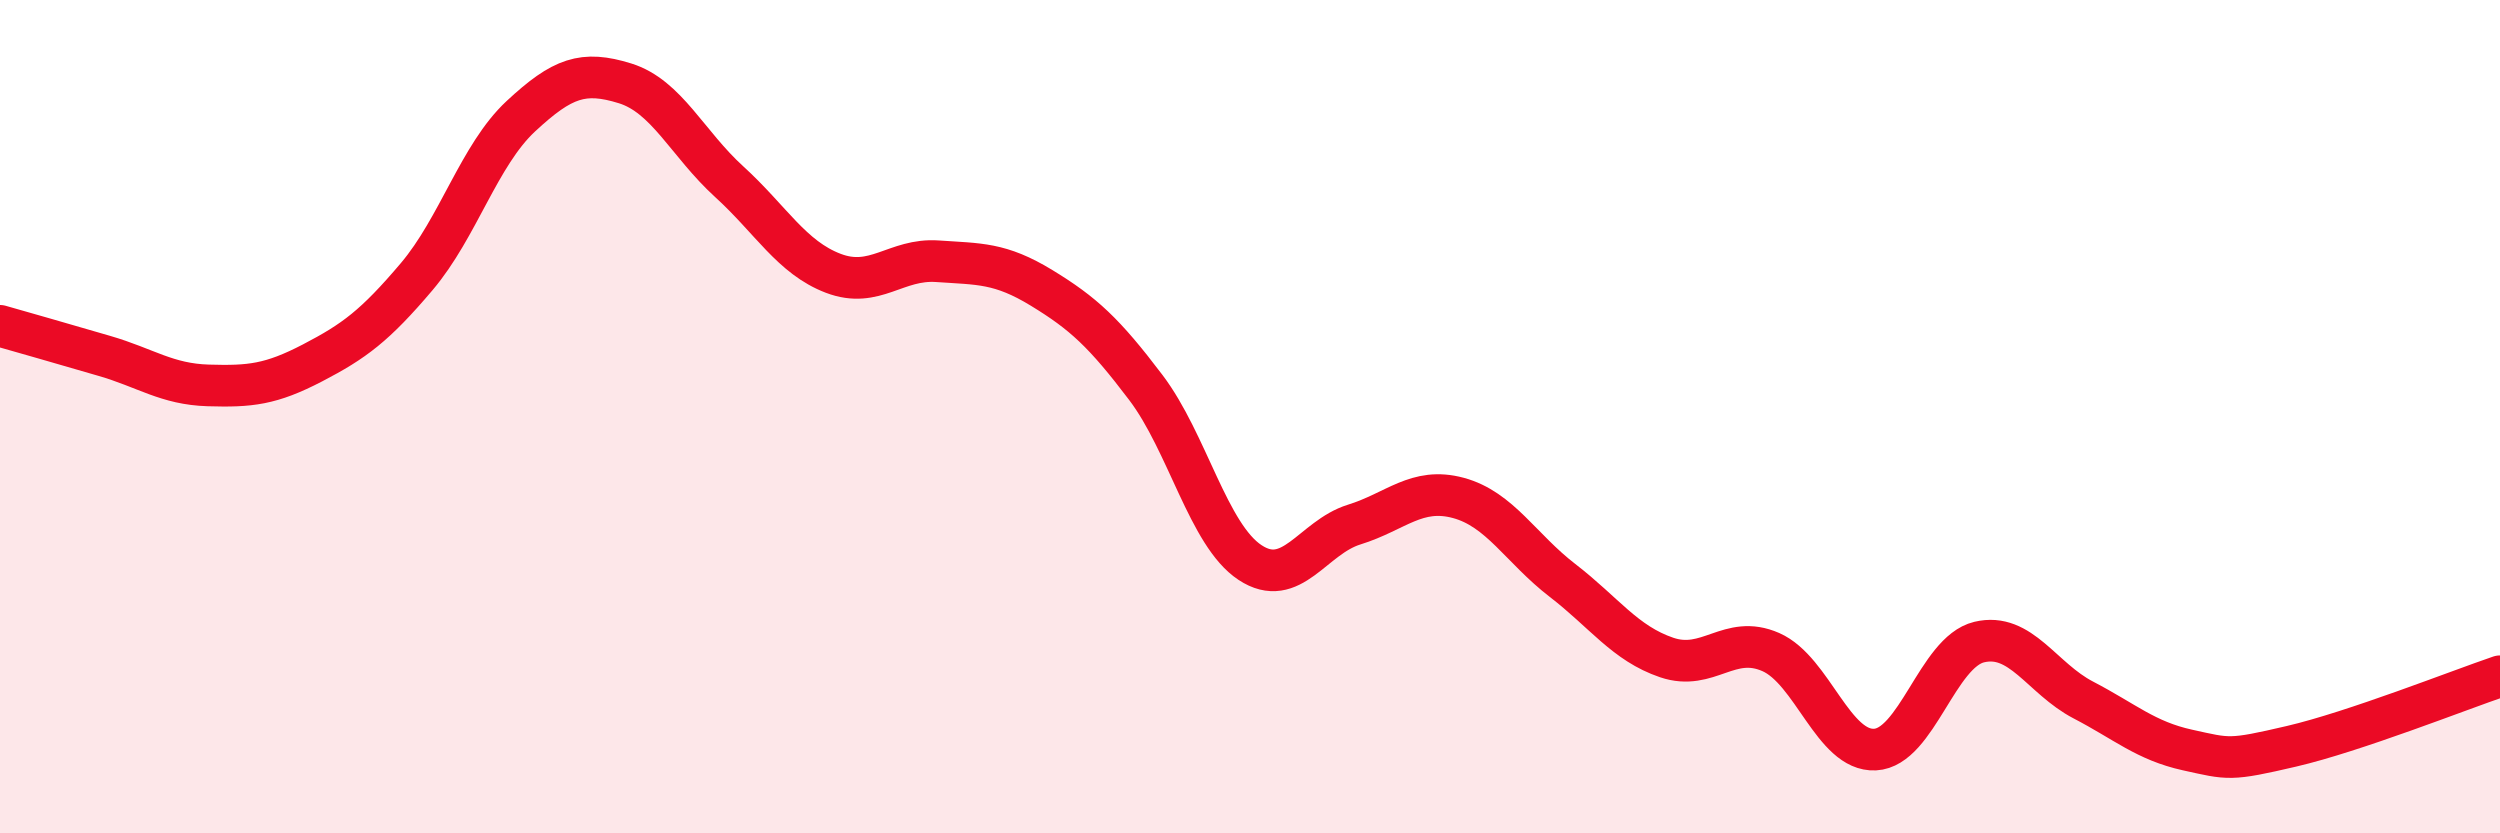
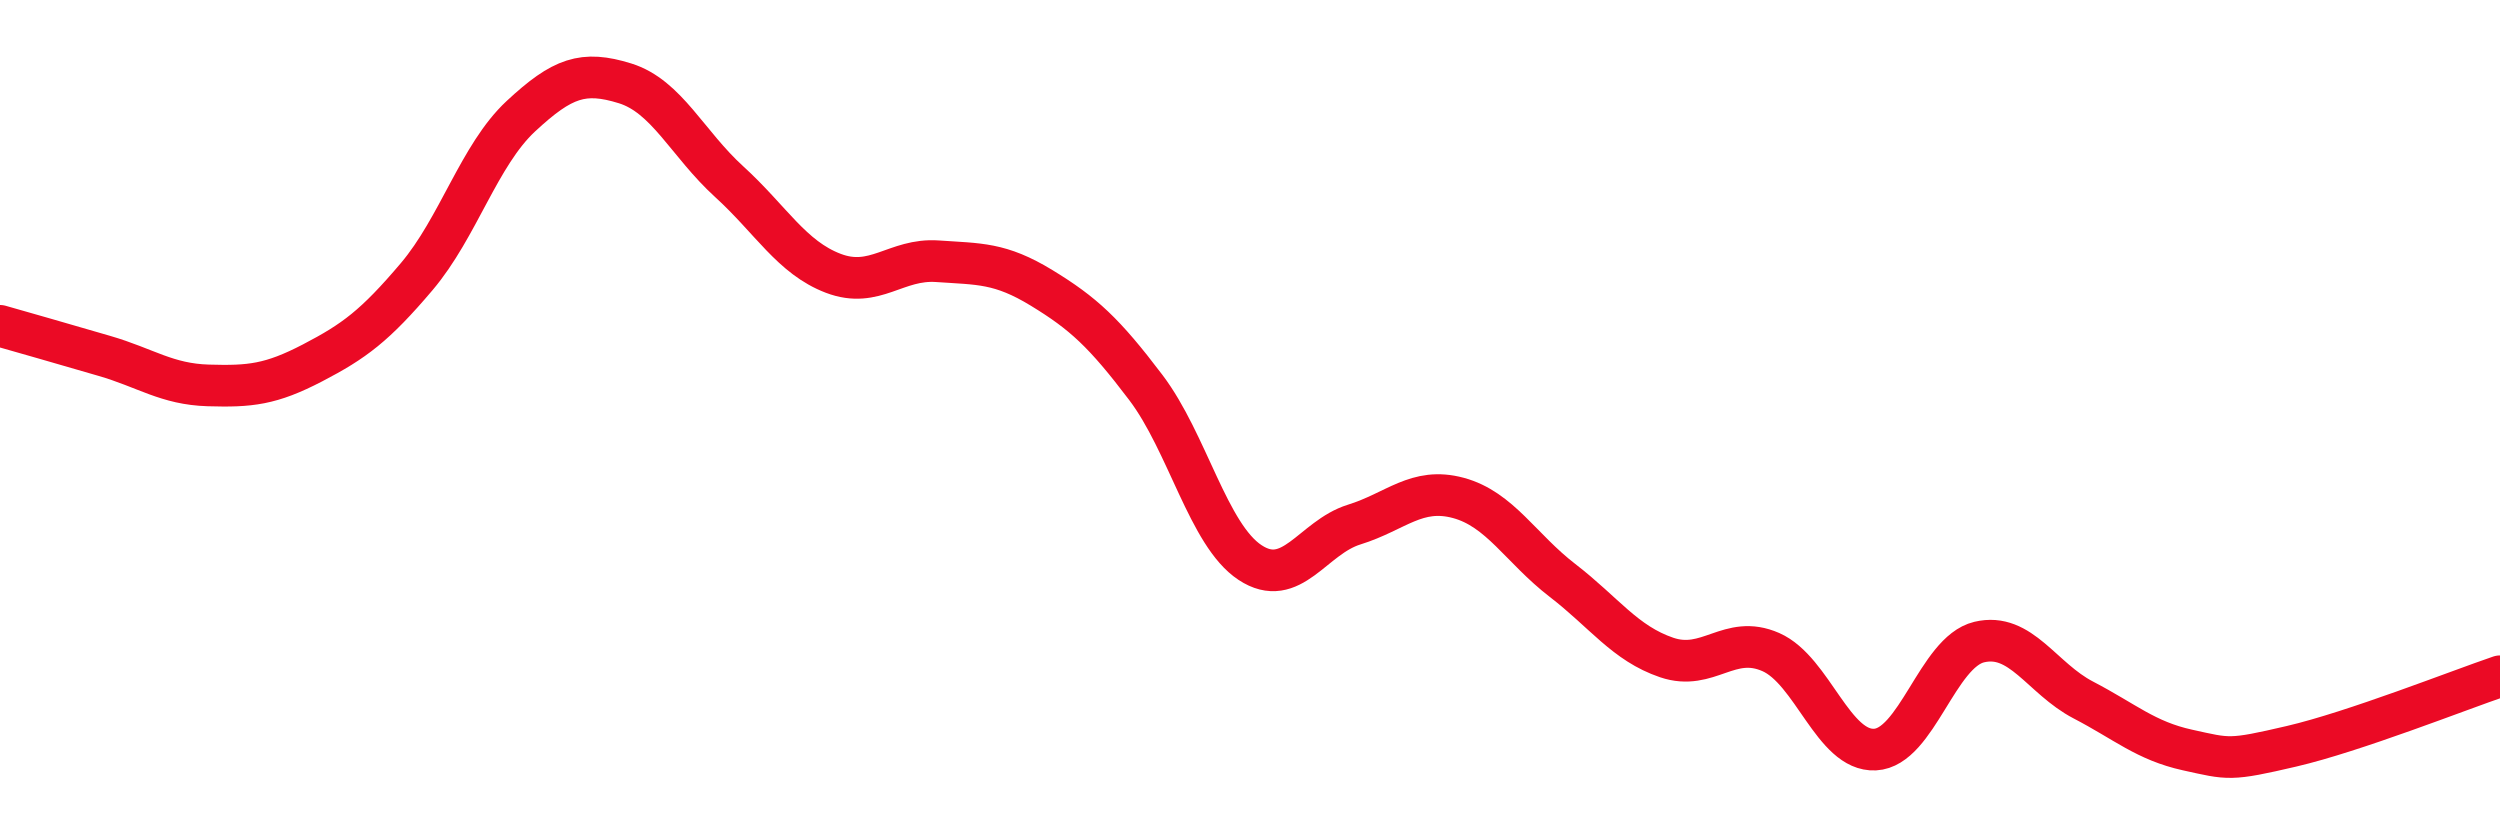
<svg xmlns="http://www.w3.org/2000/svg" width="60" height="20" viewBox="0 0 60 20">
-   <path d="M 0,7.82 C 0.5,7.96 1.5,8.25 2.5,8.54 C 3.5,8.83 4,9.22 5,9.25 C 6,9.28 6.5,9.23 7.5,8.71 C 8.5,8.19 9,7.82 10,6.64 C 11,5.46 11.5,3.72 12.5,2.79 C 13.5,1.86 14,1.69 15,2 C 16,2.31 16.5,3.45 17.5,4.36 C 18.5,5.27 19,6.18 20,6.56 C 21,6.94 21.5,6.2 22.5,6.27 C 23.5,6.34 24,6.3 25,6.91 C 26,7.52 26.5,7.98 27.5,9.3 C 28.5,10.62 29,12.84 30,13.5 C 31,14.16 31.5,12.9 32.5,12.59 C 33.5,12.28 34,11.68 35,11.95 C 36,12.22 36.5,13.16 37.5,13.93 C 38.5,14.7 39,15.44 40,15.78 C 41,16.12 41.5,15.21 42.5,15.65 C 43.5,16.09 44,18.04 45,17.99 C 46,17.94 46.5,15.65 47.5,15.41 C 48.5,15.17 49,16.28 50,16.8 C 51,17.32 51.5,17.78 52.5,18 C 53.5,18.22 53.5,18.26 55,17.91 C 56.5,17.56 59,16.57 60,16.23L60 20L0 20Z" fill="#EB0A25" opacity="0.1" stroke-linecap="round" stroke-linejoin="round" />
  <path d="M 0,7.82 C 0.5,7.96 1.5,8.25 2.5,8.54 C 3.5,8.83 4,9.22 5,9.25 C 6,9.28 6.5,9.23 7.5,8.71 C 8.5,8.19 9,7.82 10,6.64 C 11,5.46 11.5,3.72 12.5,2.79 C 13.5,1.86 14,1.69 15,2 C 16,2.31 16.5,3.45 17.5,4.36 C 18.5,5.27 19,6.18 20,6.56 C 21,6.94 21.5,6.2 22.5,6.27 C 23.5,6.34 24,6.3 25,6.91 C 26,7.52 26.5,7.98 27.5,9.3 C 28.5,10.62 29,12.84 30,13.5 C 31,14.16 31.5,12.9 32.5,12.59 C 33.5,12.28 34,11.68 35,11.95 C 36,12.22 36.5,13.16 37.5,13.93 C 38.5,14.7 39,15.44 40,15.78 C 41,16.12 41.5,15.21 42.5,15.65 C 43.5,16.09 44,18.04 45,17.99 C 46,17.94 46.5,15.65 47.5,15.41 C 48.5,15.17 49,16.28 50,16.8 C 51,17.32 51.5,17.78 52.5,18 C 53.5,18.22 53.5,18.26 55,17.91 C 56.5,17.56 59,16.57 60,16.23" stroke="#EB0A25" stroke-width="1" fill="none" stroke-linecap="round" stroke-linejoin="round" />
</svg>